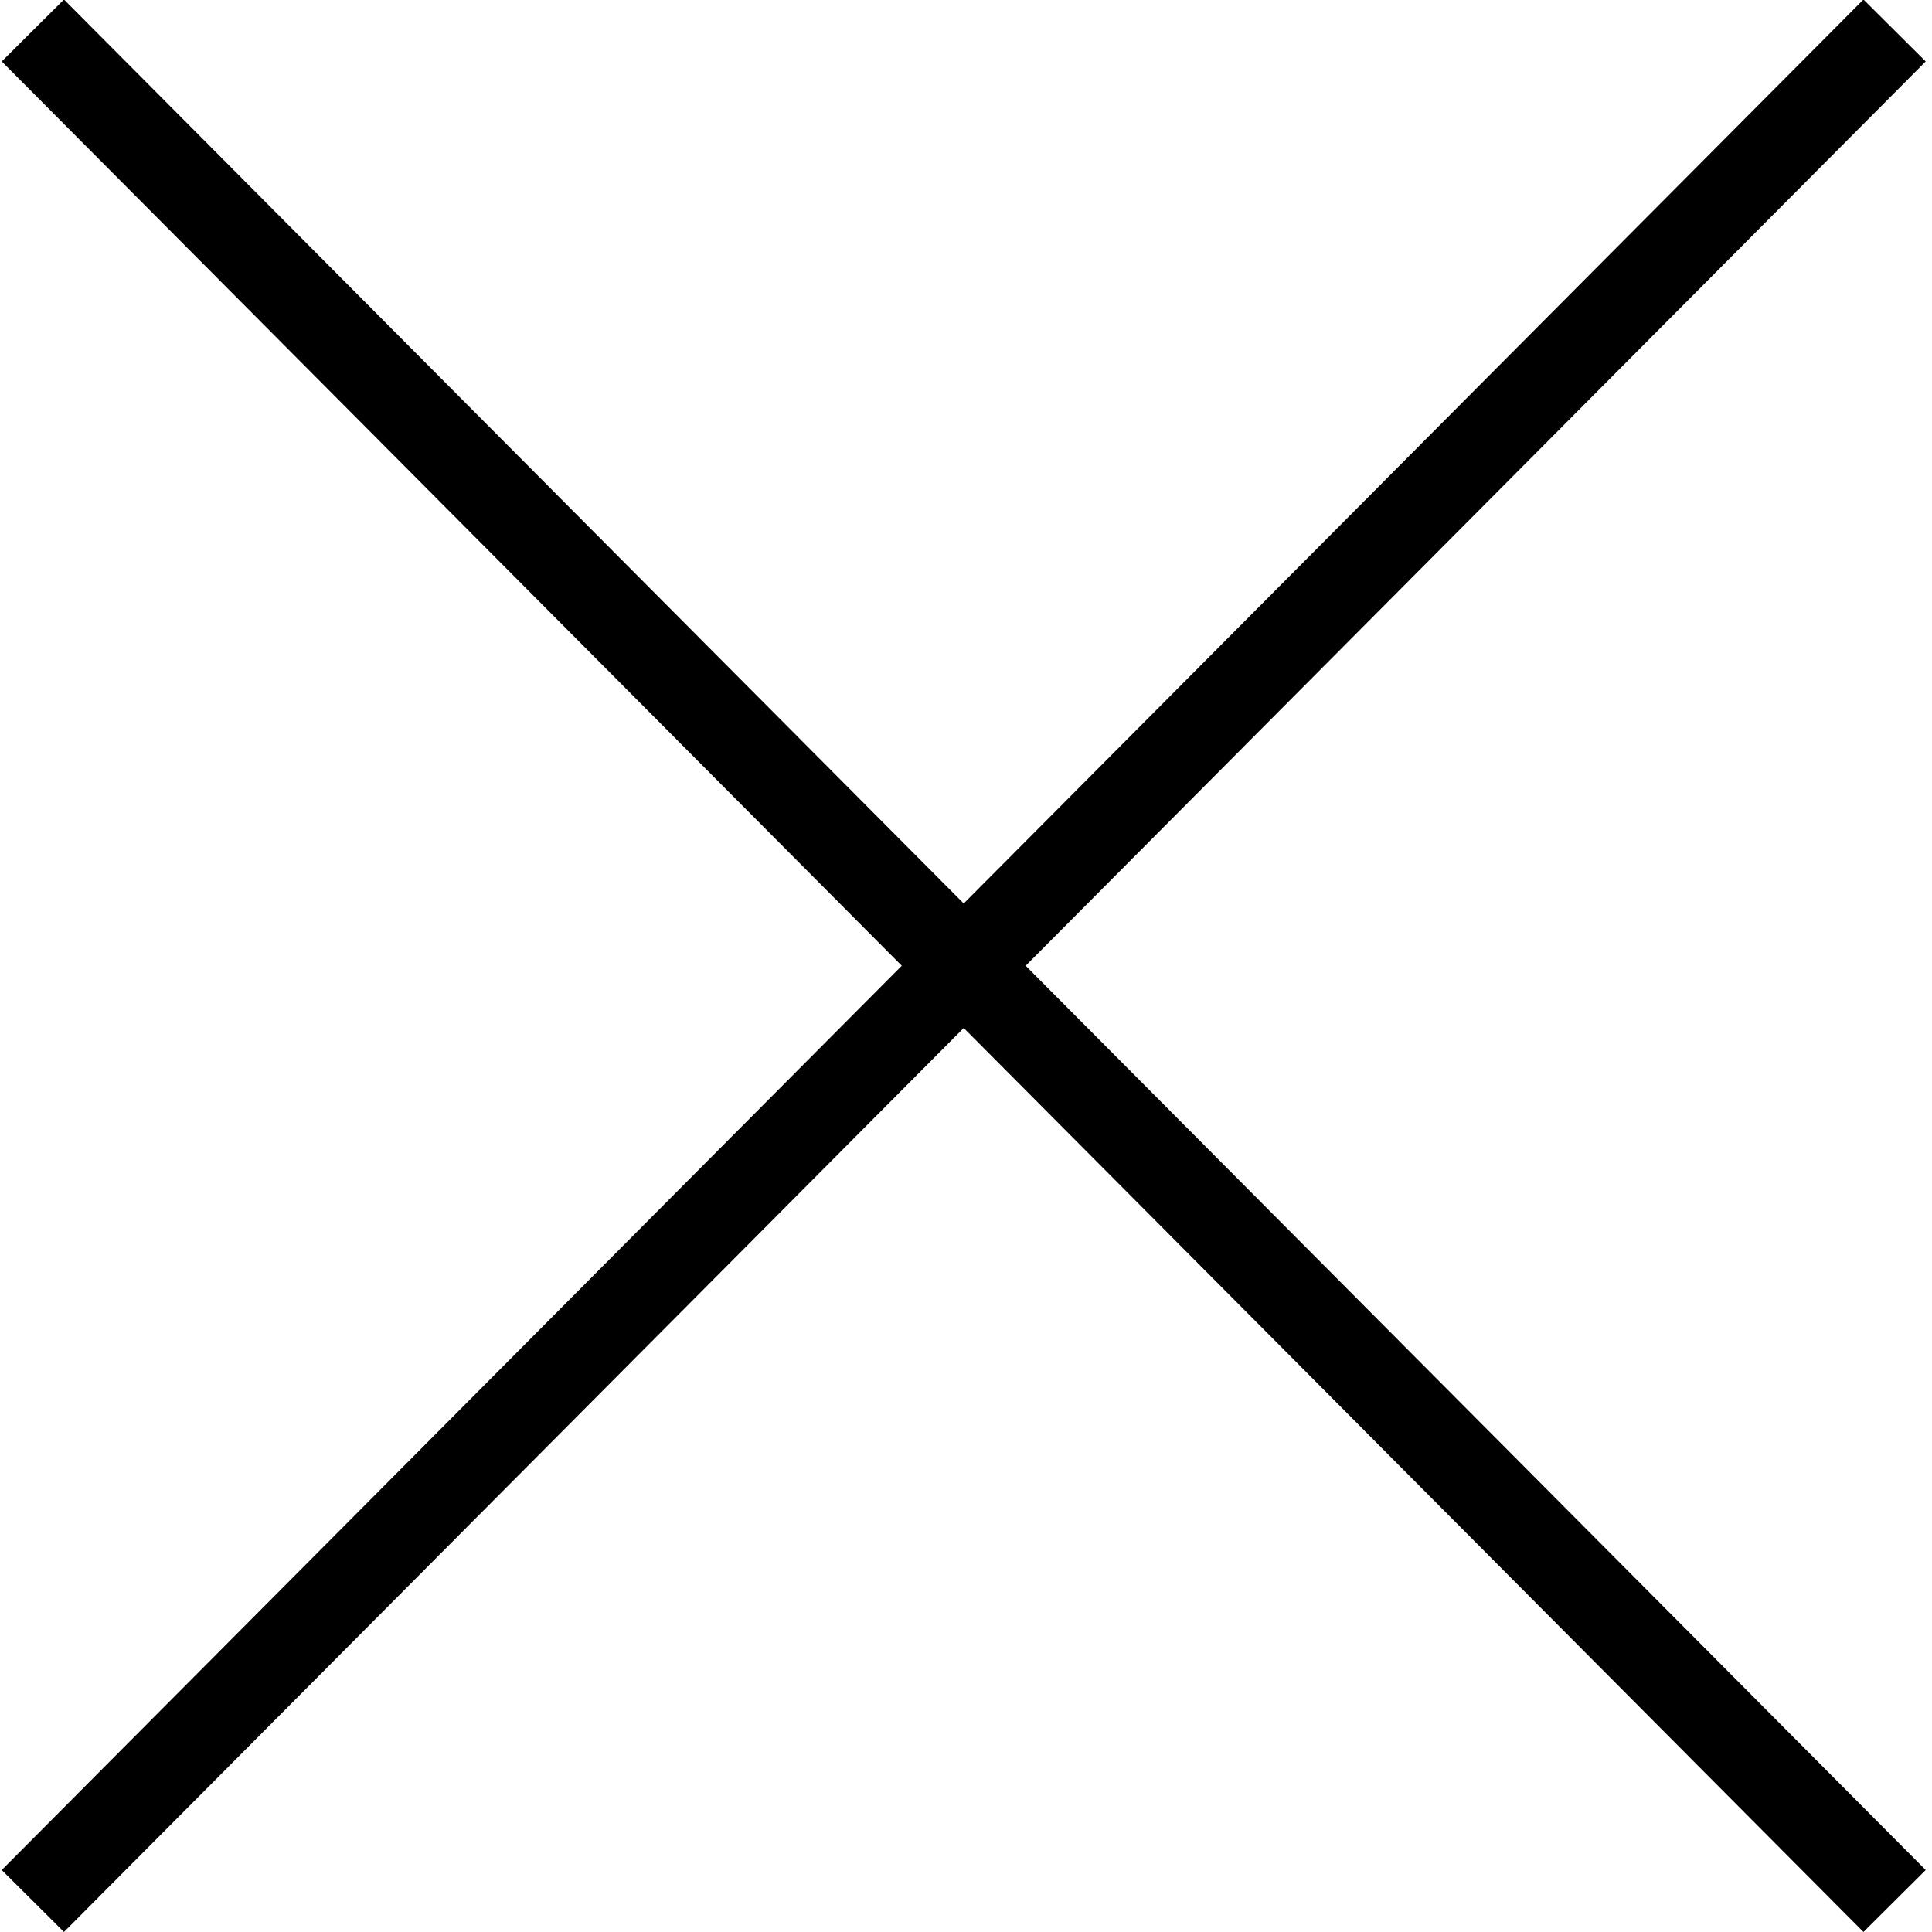
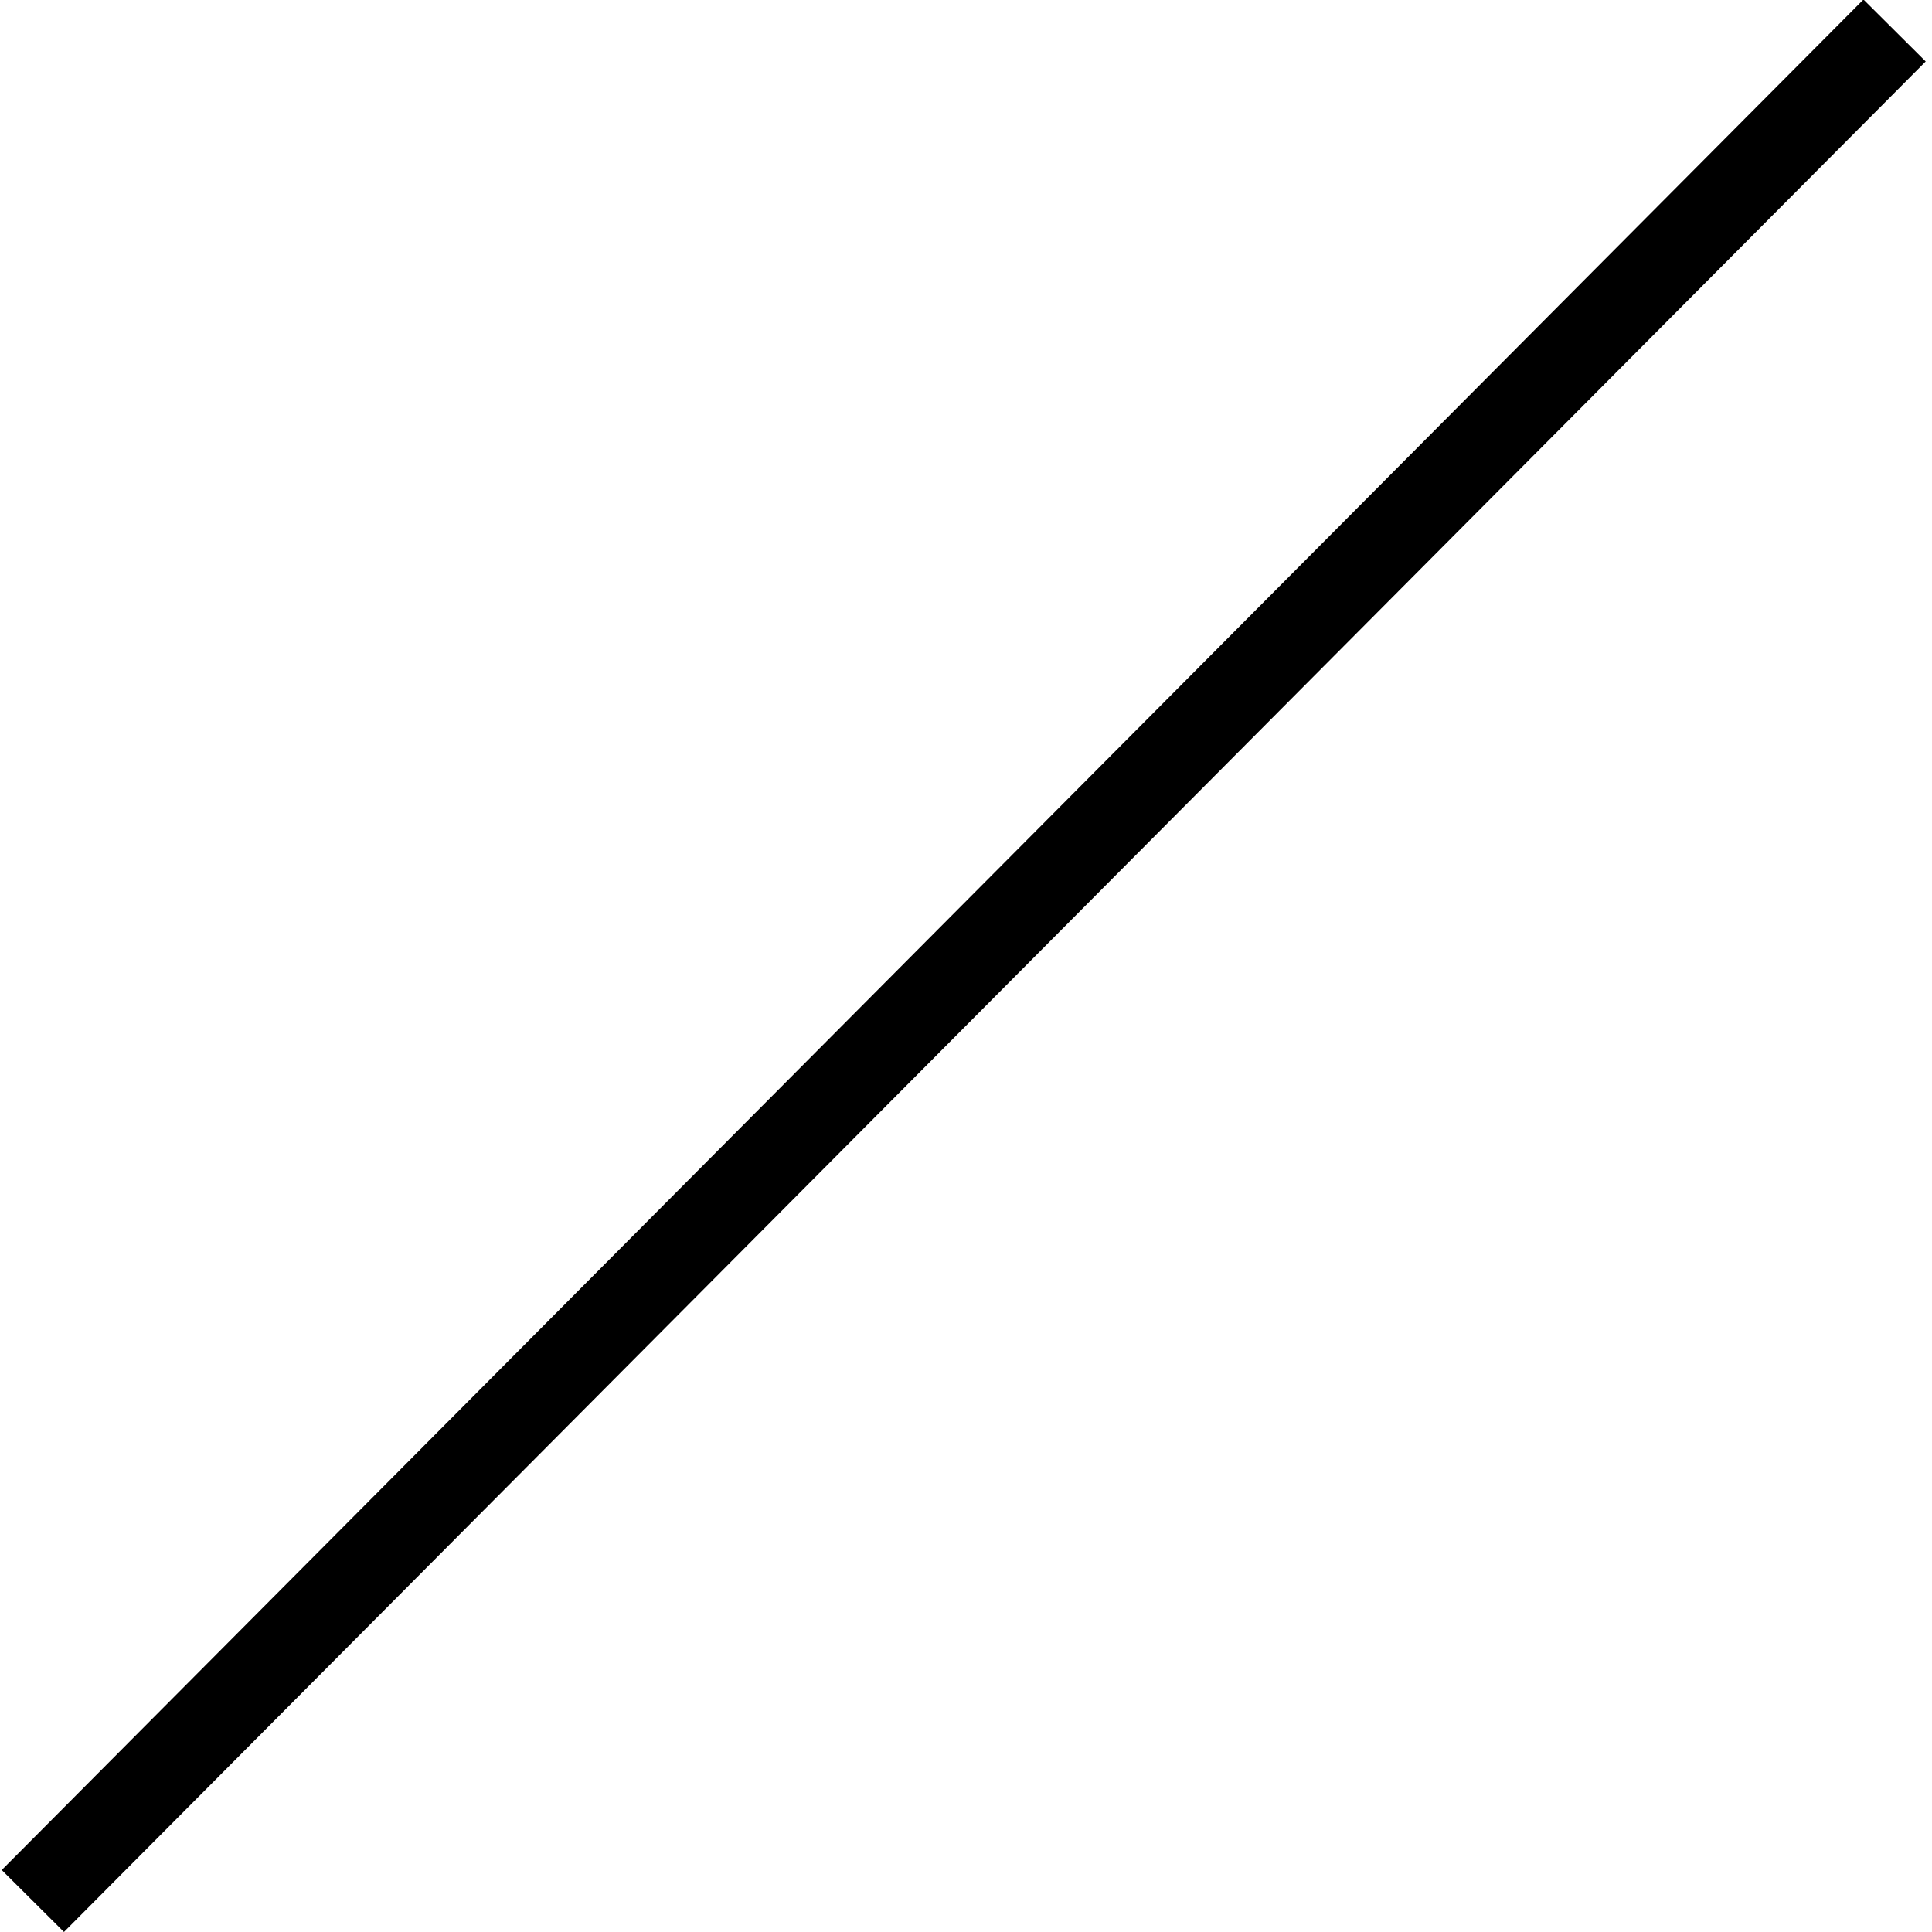
<svg xmlns="http://www.w3.org/2000/svg" version="1.1" id="レイヤー_1" x="0px" y="0px" viewBox="0 0 22 22" style="enable-background:new 0 0 22 22;" xml:space="preserve">
  <style type="text/css">
	.st0{fill:none;stroke:#000000;}
</style>
  <g id="グループ_320" transform="translate(-987.826 -575.253)">
-     <line id="線_4" class="st0" x1="988.2" y1="575.6" x2="1009.4" y2="596.9" />
    <line id="線_5" class="st0" x1="1009.4" y1="575.6" x2="988.2" y2="596.9" />
  </g>
</svg>